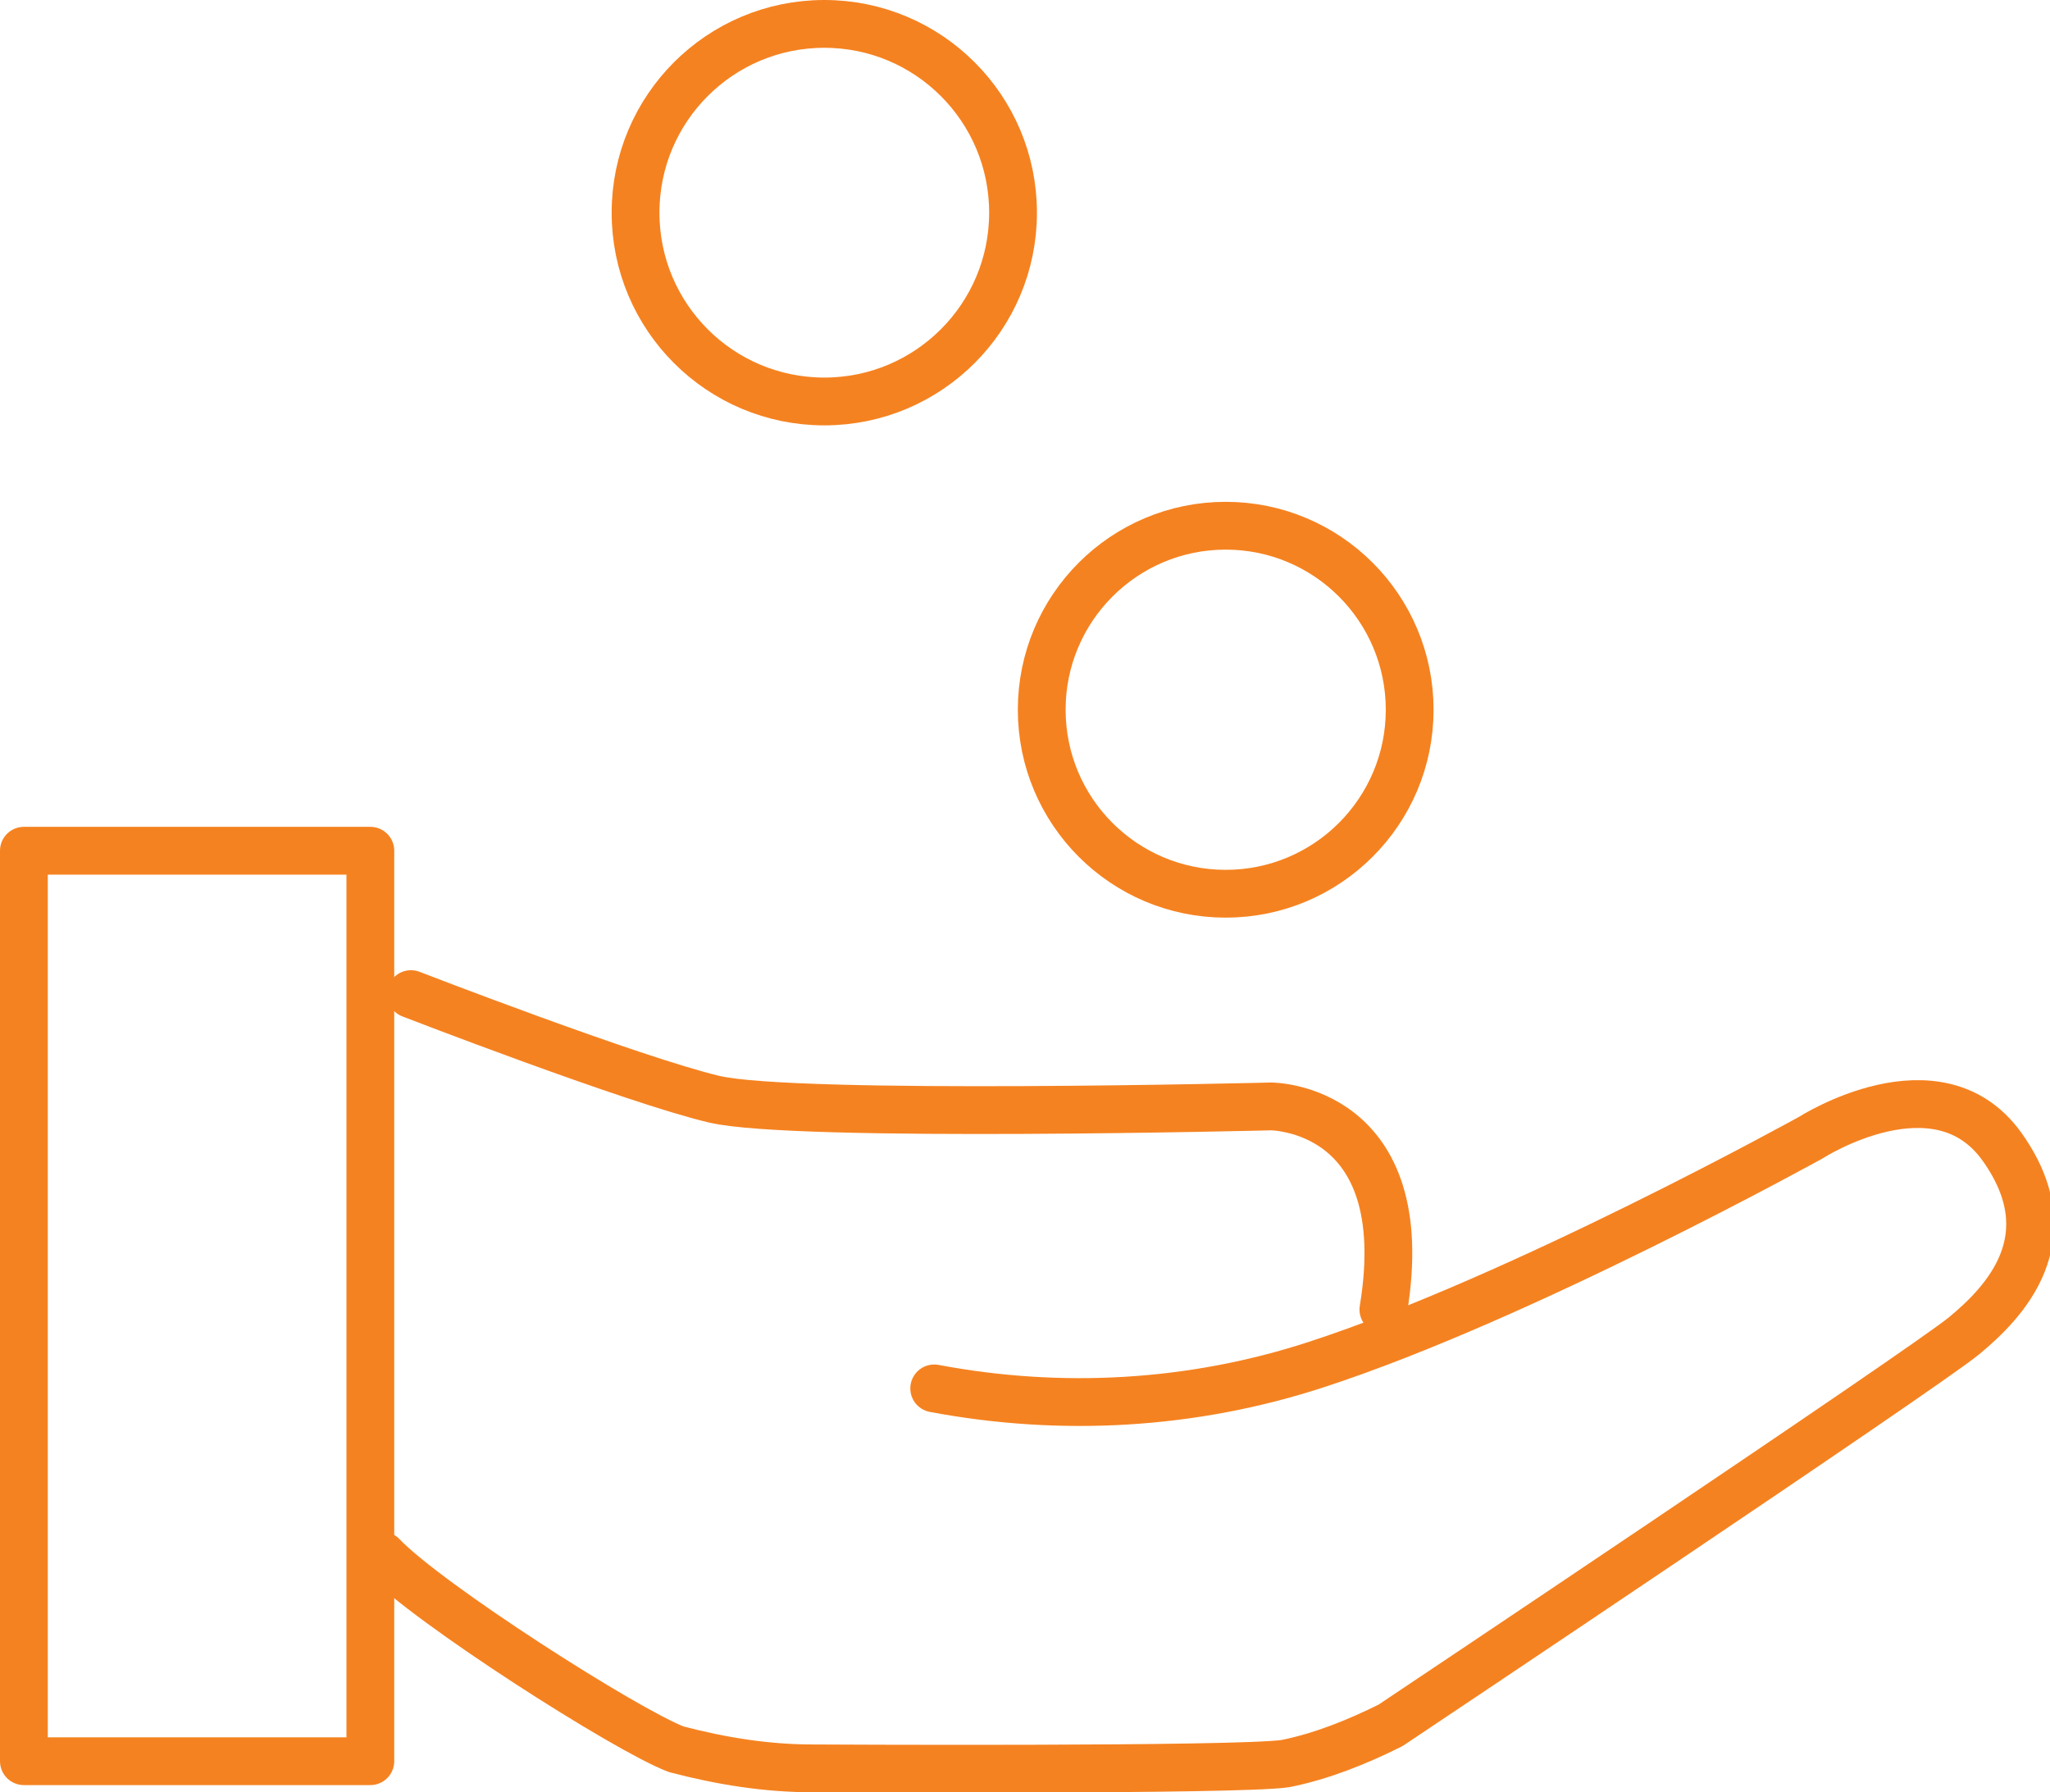
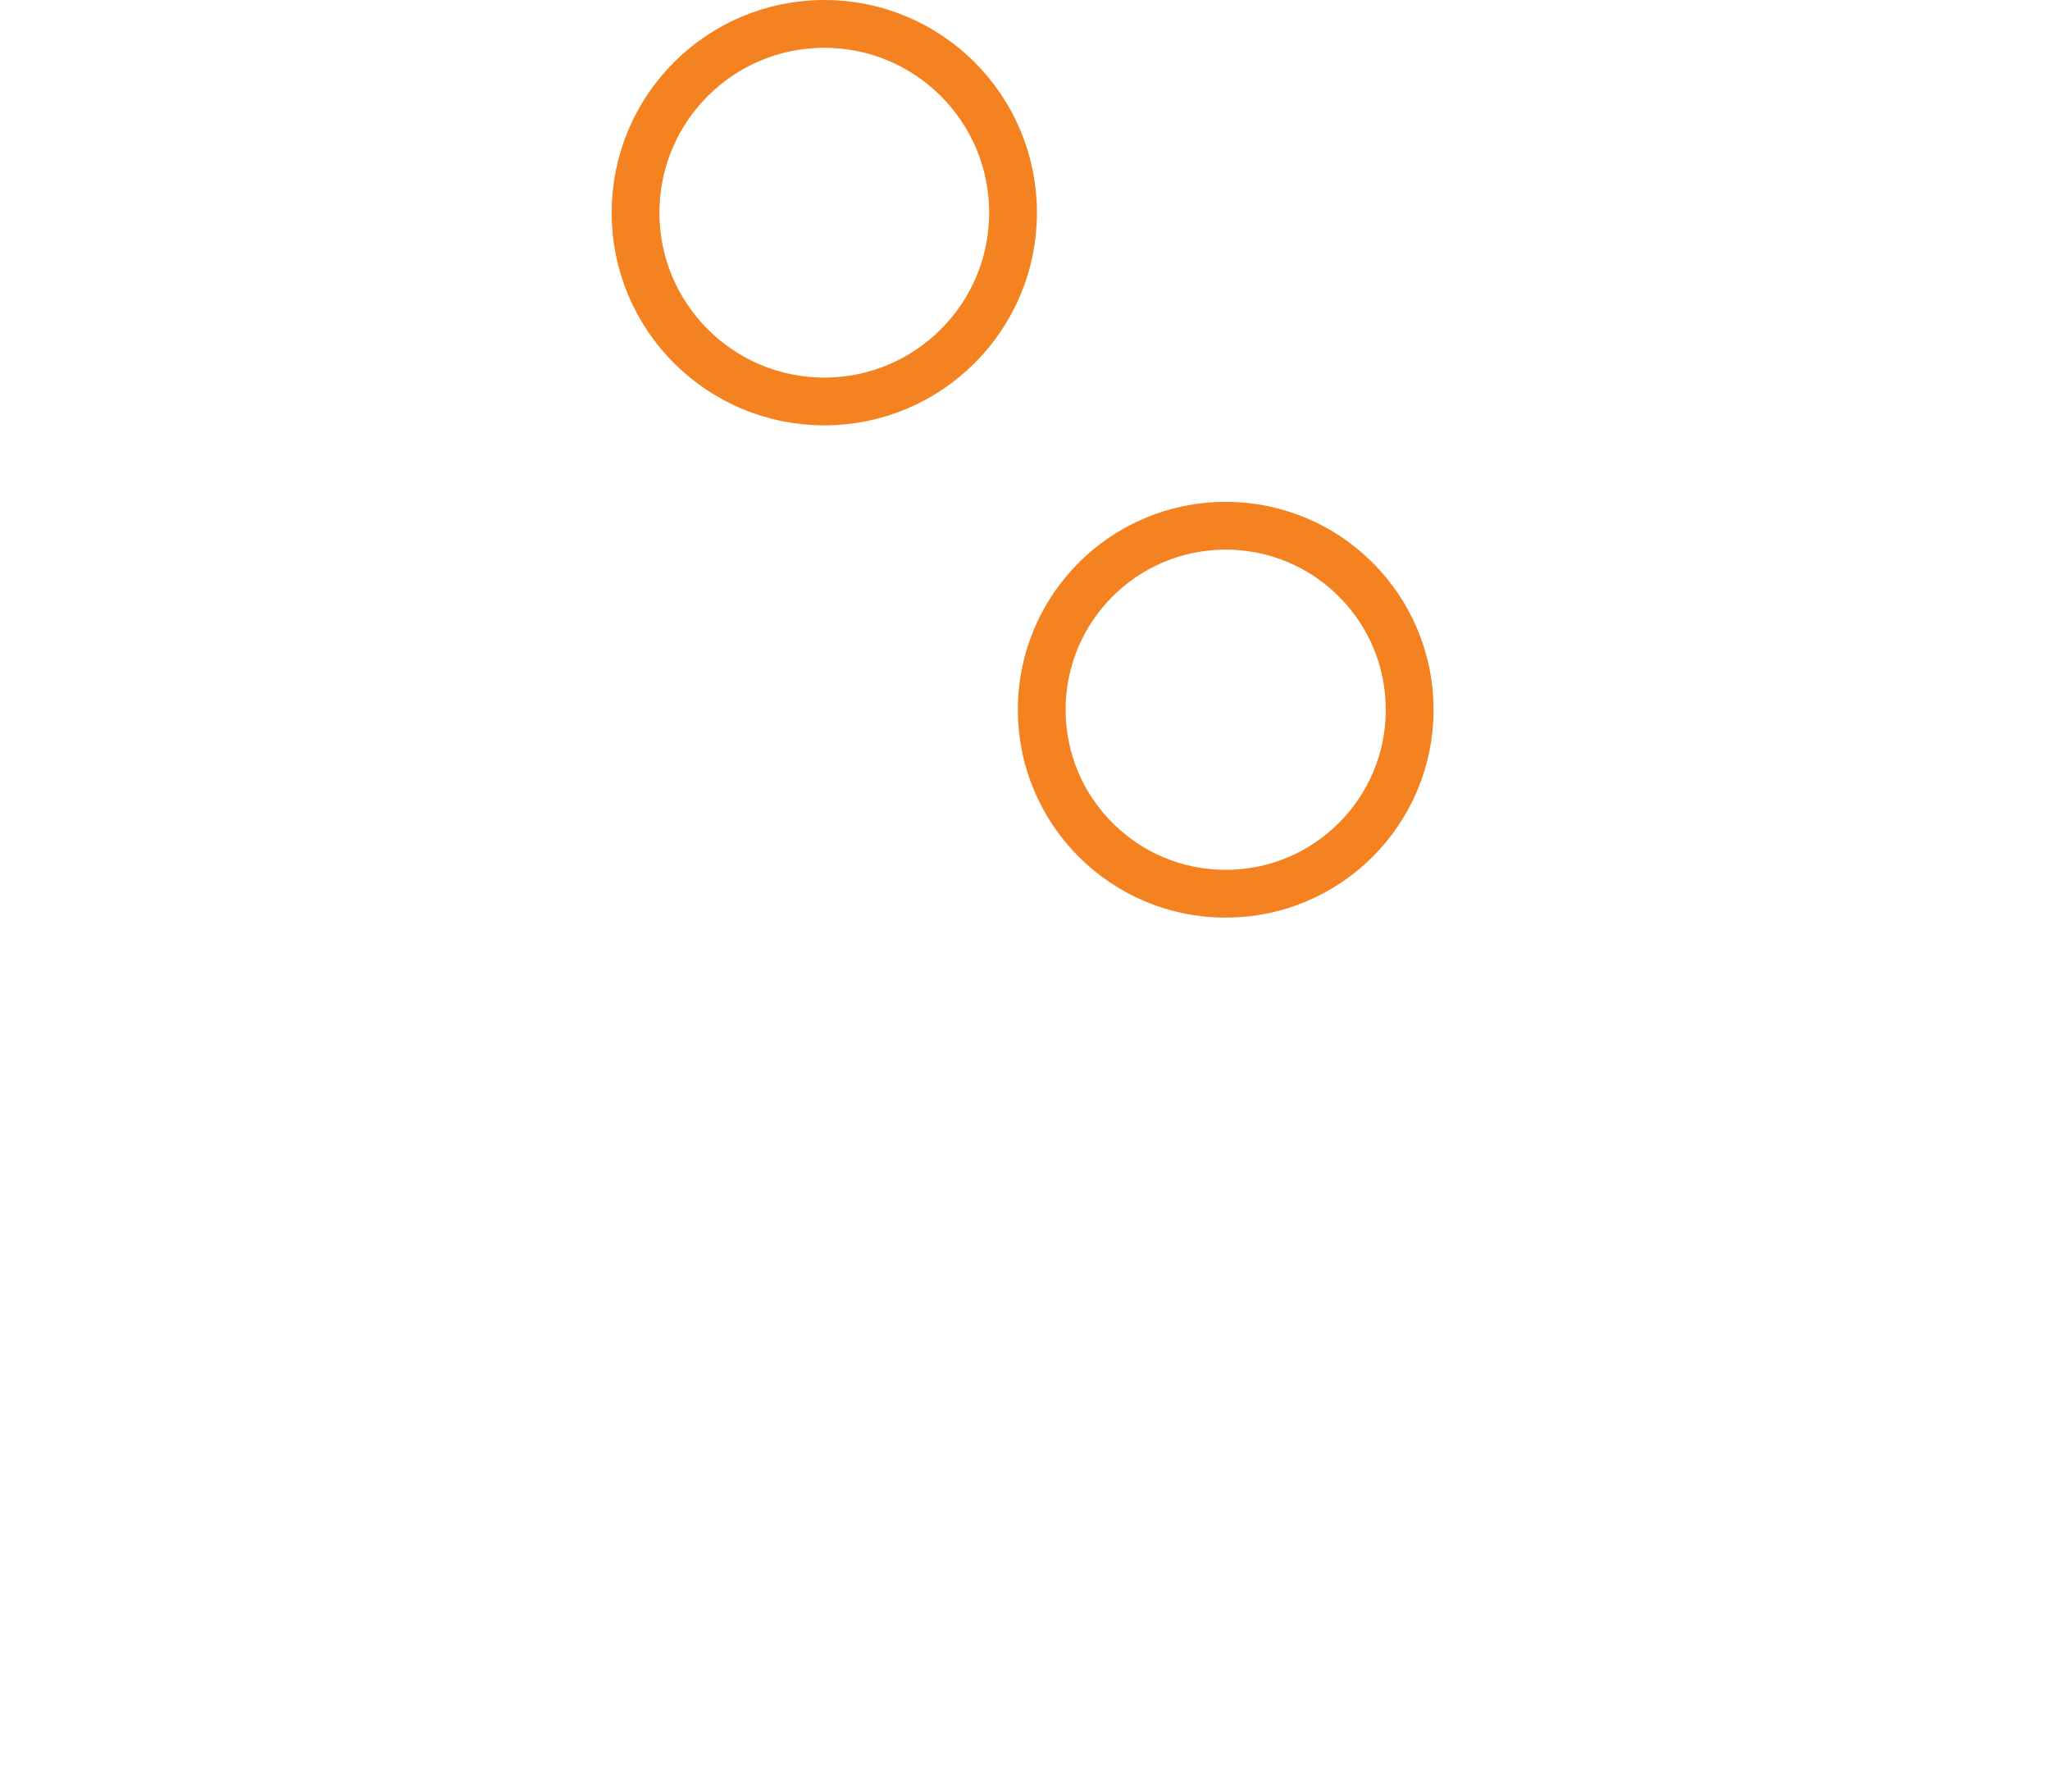
<svg xmlns="http://www.w3.org/2000/svg" version="1.1" id="Layer_1" x="0px" y="0px" viewBox="0 0 85.8 75" style="enable-background:new 0 0 85.8 75;" xml:space="preserve">
  <style type="text/css">
	.st0{fill:none;stroke:#F58220;stroke-width:2;stroke-linecap:round;stroke-linejoin:round;}
</style>
  <title>icon-preturi</title>
-   <rect x="1" y="35.6" class="st0" width="14.5" height="38.1" />
-   <path class="st0" d="M17.2,41.6c0,0,9.3,3.6,12.7,4.4s23.3,0.3,23.3,0.3s6.1,0,4.7,8.5" />
-   <path class="st0" d="M39.1,58.1c5.3,1,10.8,0.7,16-1c8.6-2.8,20.7-9.5,20.7-9.5s5.3-3.4,8,0.4s0.1,6.5-1.6,7.9S58.2,72.2,58.2,72.2  c-1.4,0.7-2.9,1.3-4.4,1.6C51.8,74.1,34,74,34,74c-1.9,0-3.8-0.3-5.7-0.8c-2.1-0.8-10.4-6.1-12.3-8.1" />
  <circle class="st0" cx="51.3" cy="29.7" r="7.7" />
  <circle class="st0" cx="34.5" cy="8.9" r="7.9" />
</svg>